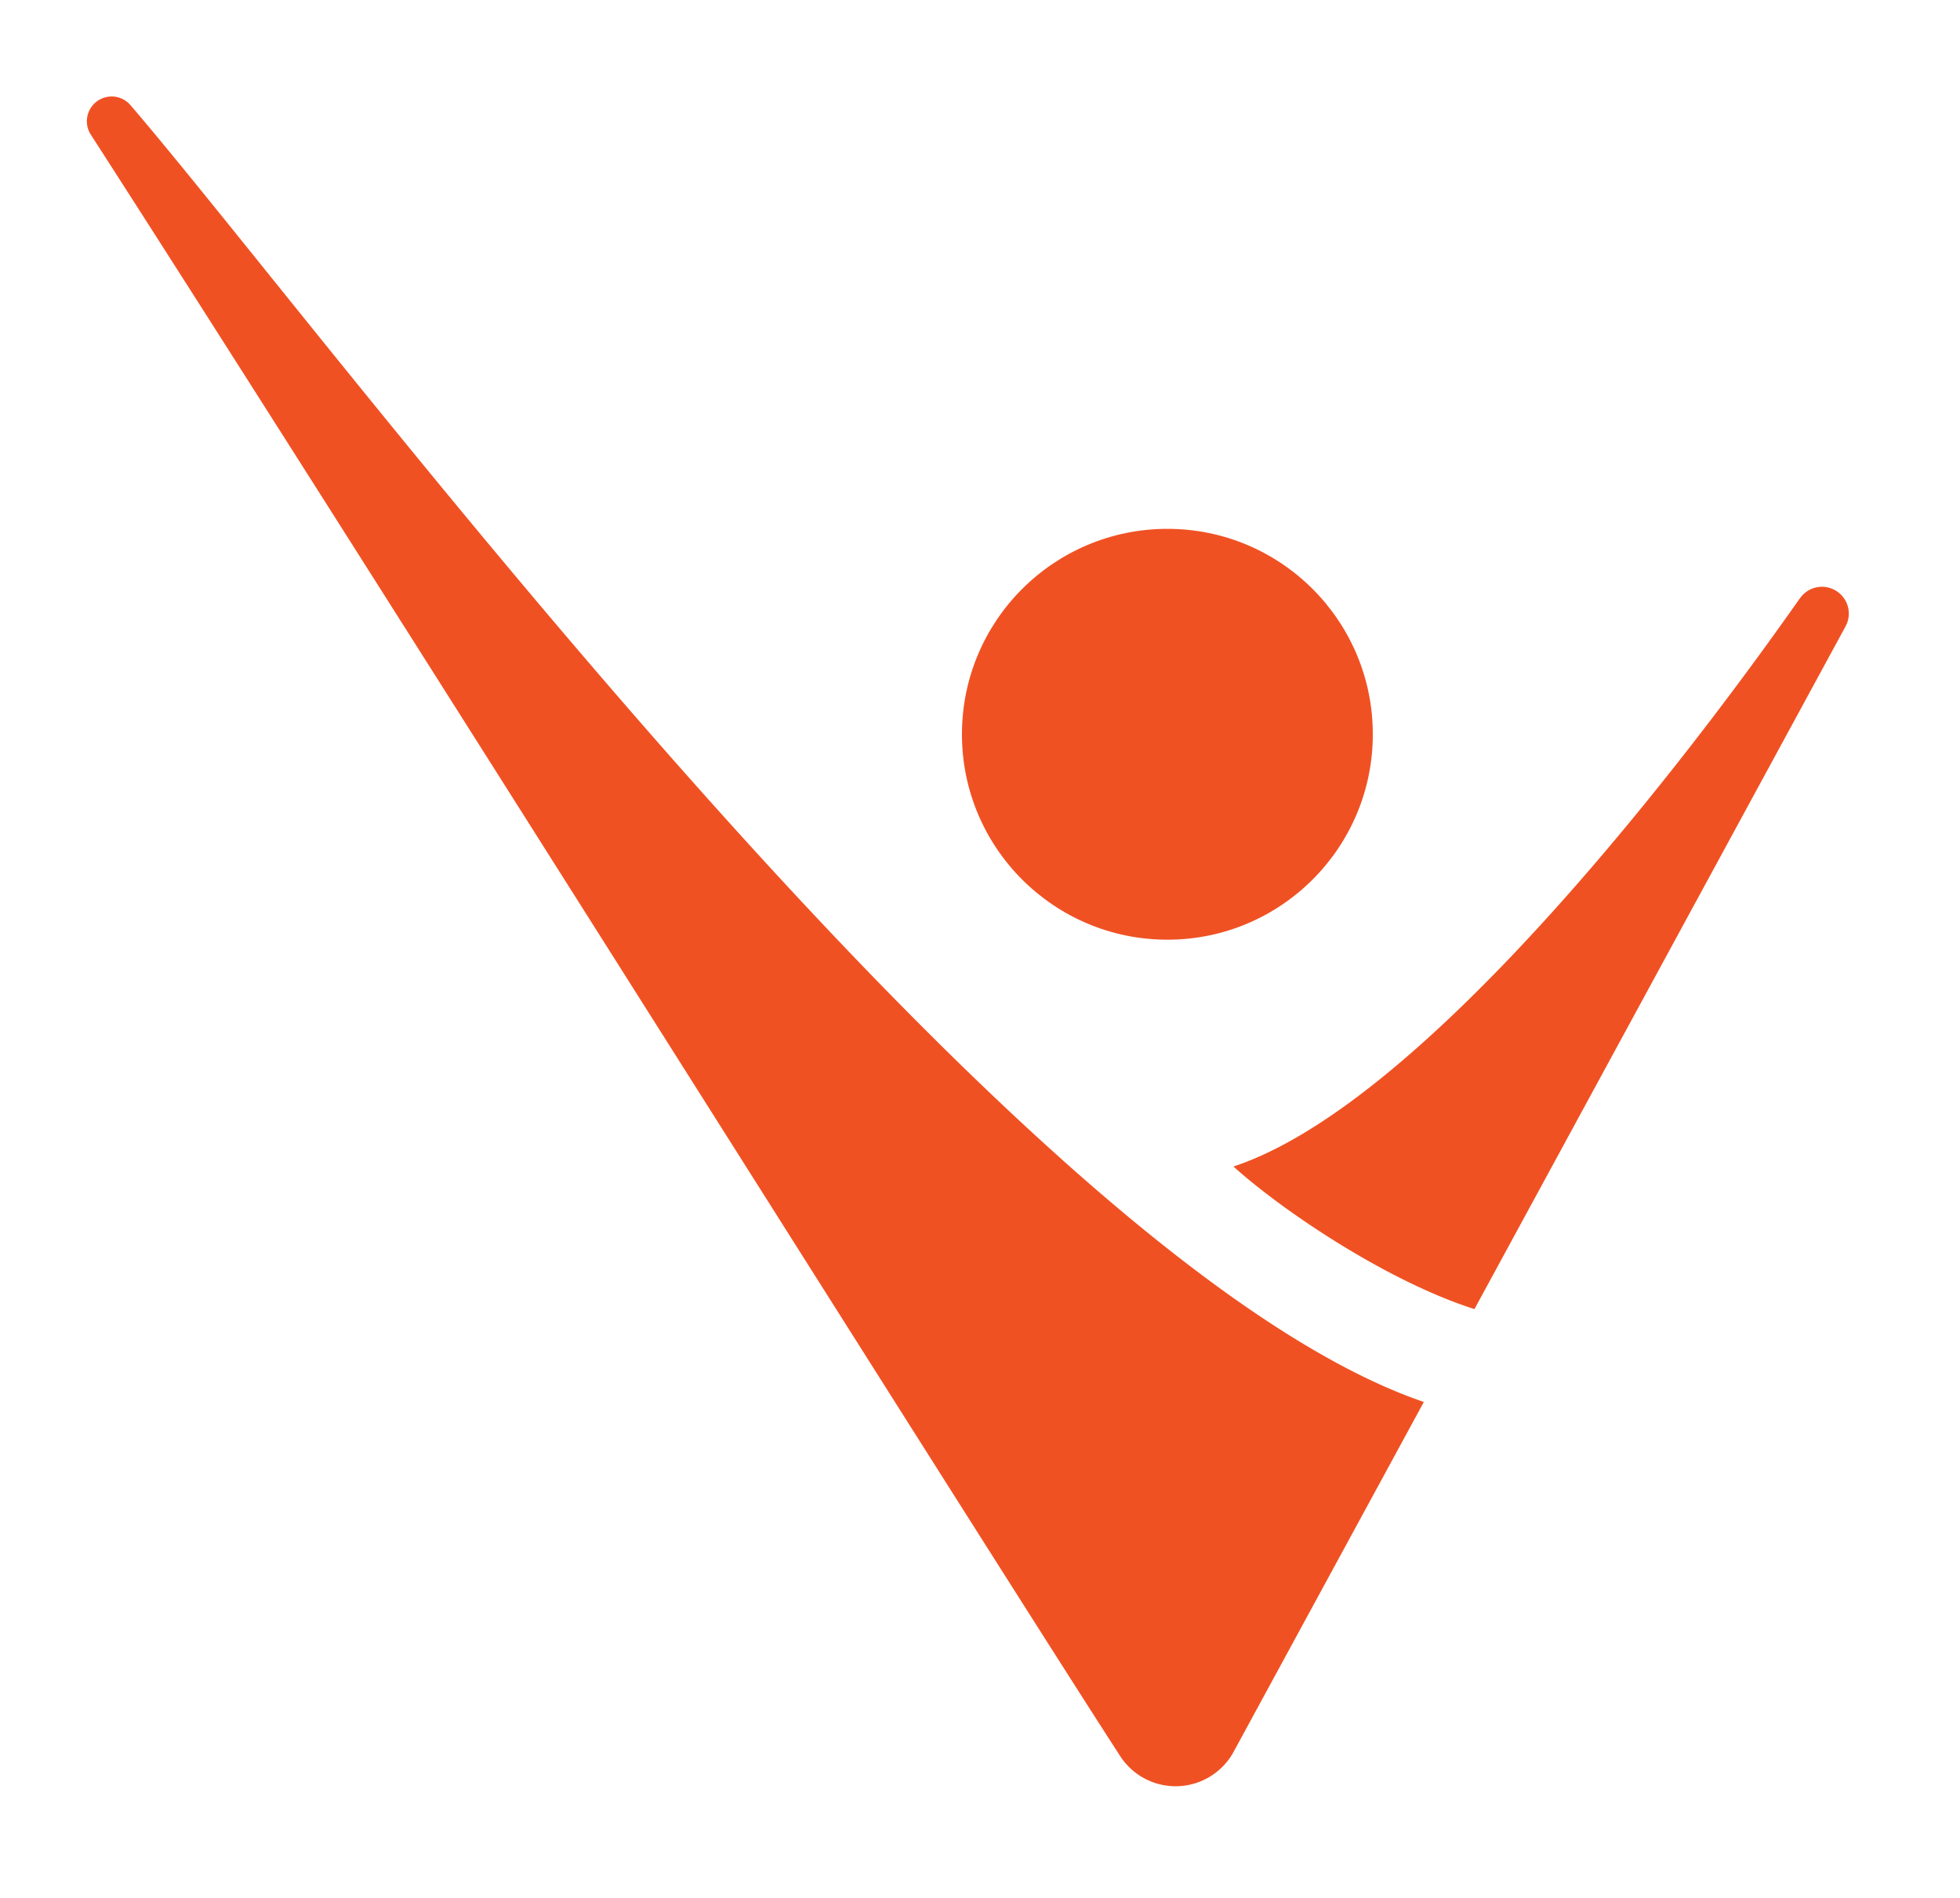
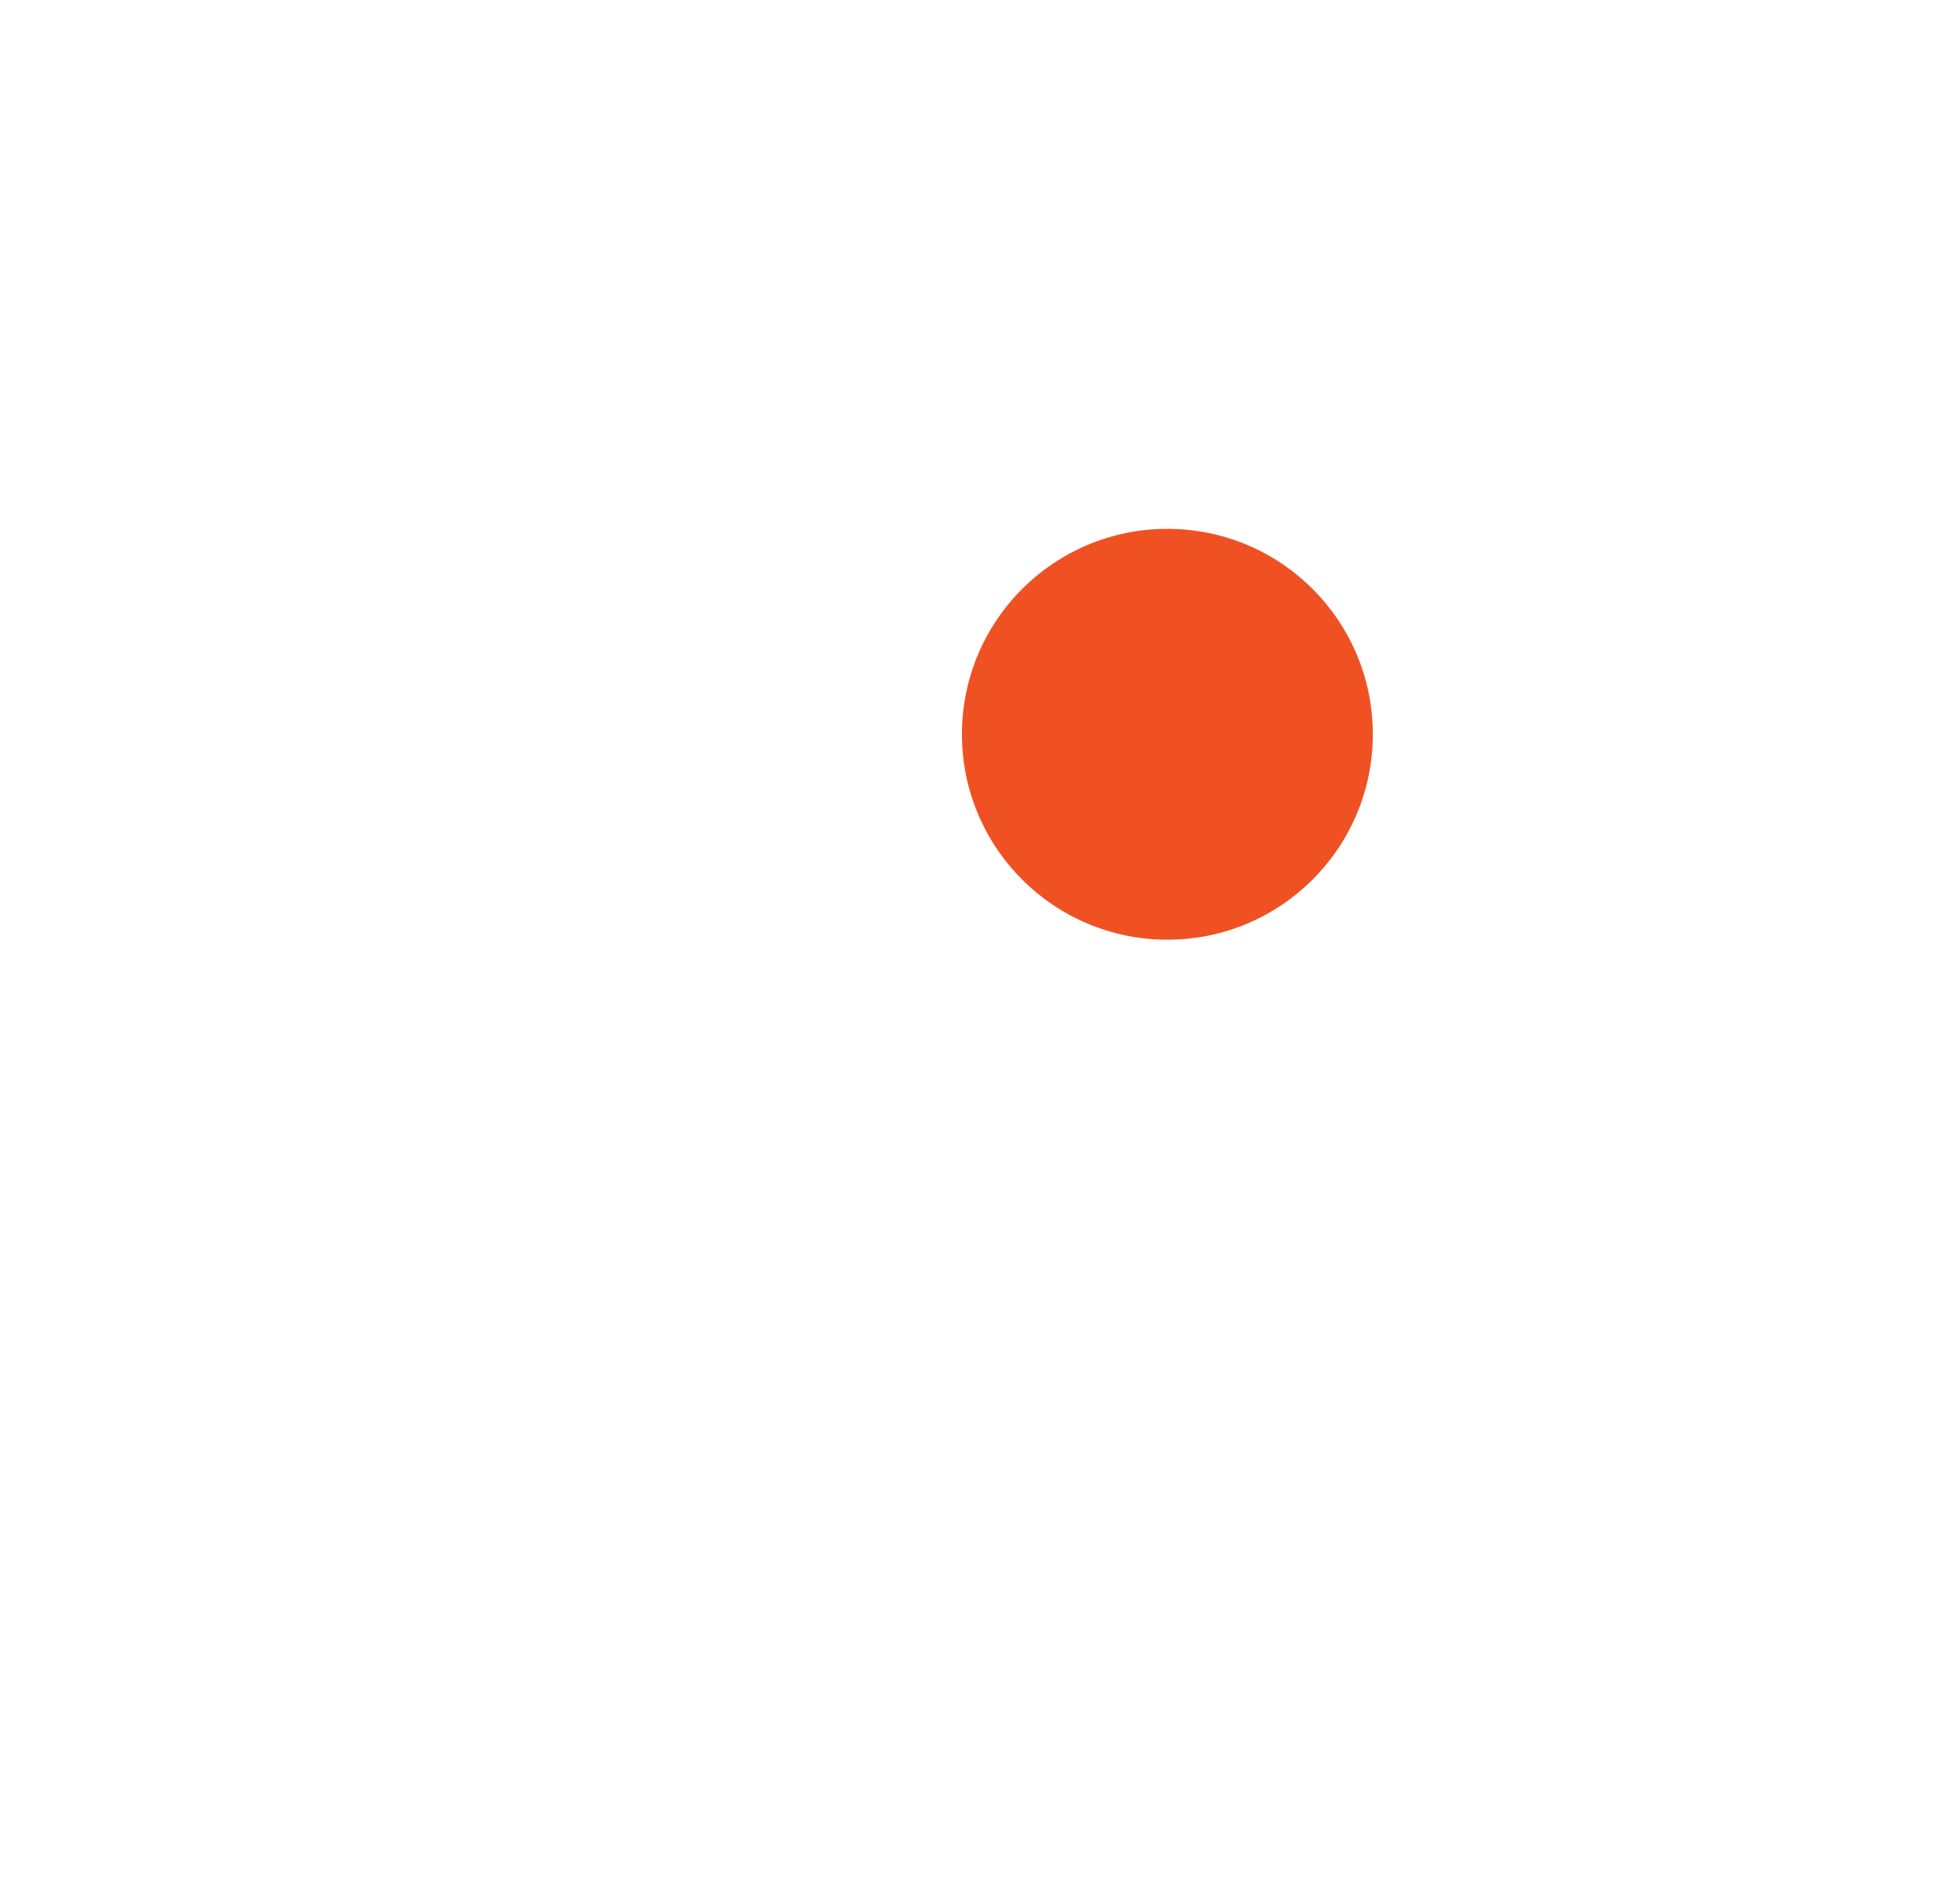
<svg xmlns="http://www.w3.org/2000/svg" id="Layer_1" data-name="Layer 1" viewBox="0 0 190.53 184.52">
  <defs>
    <style>.cls-1{fill:#f05123}</style>
  </defs>
-   <path d="M12.62 10.15A2.41 2.41 0 0 0 8.77 13C32.74 50.19 97 152.37 108.89 170.71a6.42 6.42 0 0 0 11-.36l18.52-34.06C98.5 122.64 31.57 32.18 12.62 10.15zm165.84 47.27a2.6 2.6 0 0 0-3.42.65c-1.17 1.54-32.91 48-55.14 55.33 5.12 4.59 15.19 11.24 23.43 13.86L179.4 60.9a2.6 2.6 0 0 0-.94-3.48z" class="cls-1" />
  <circle cx="113.48" cy="71.38" r="19.97" class="cls-1" />
</svg>